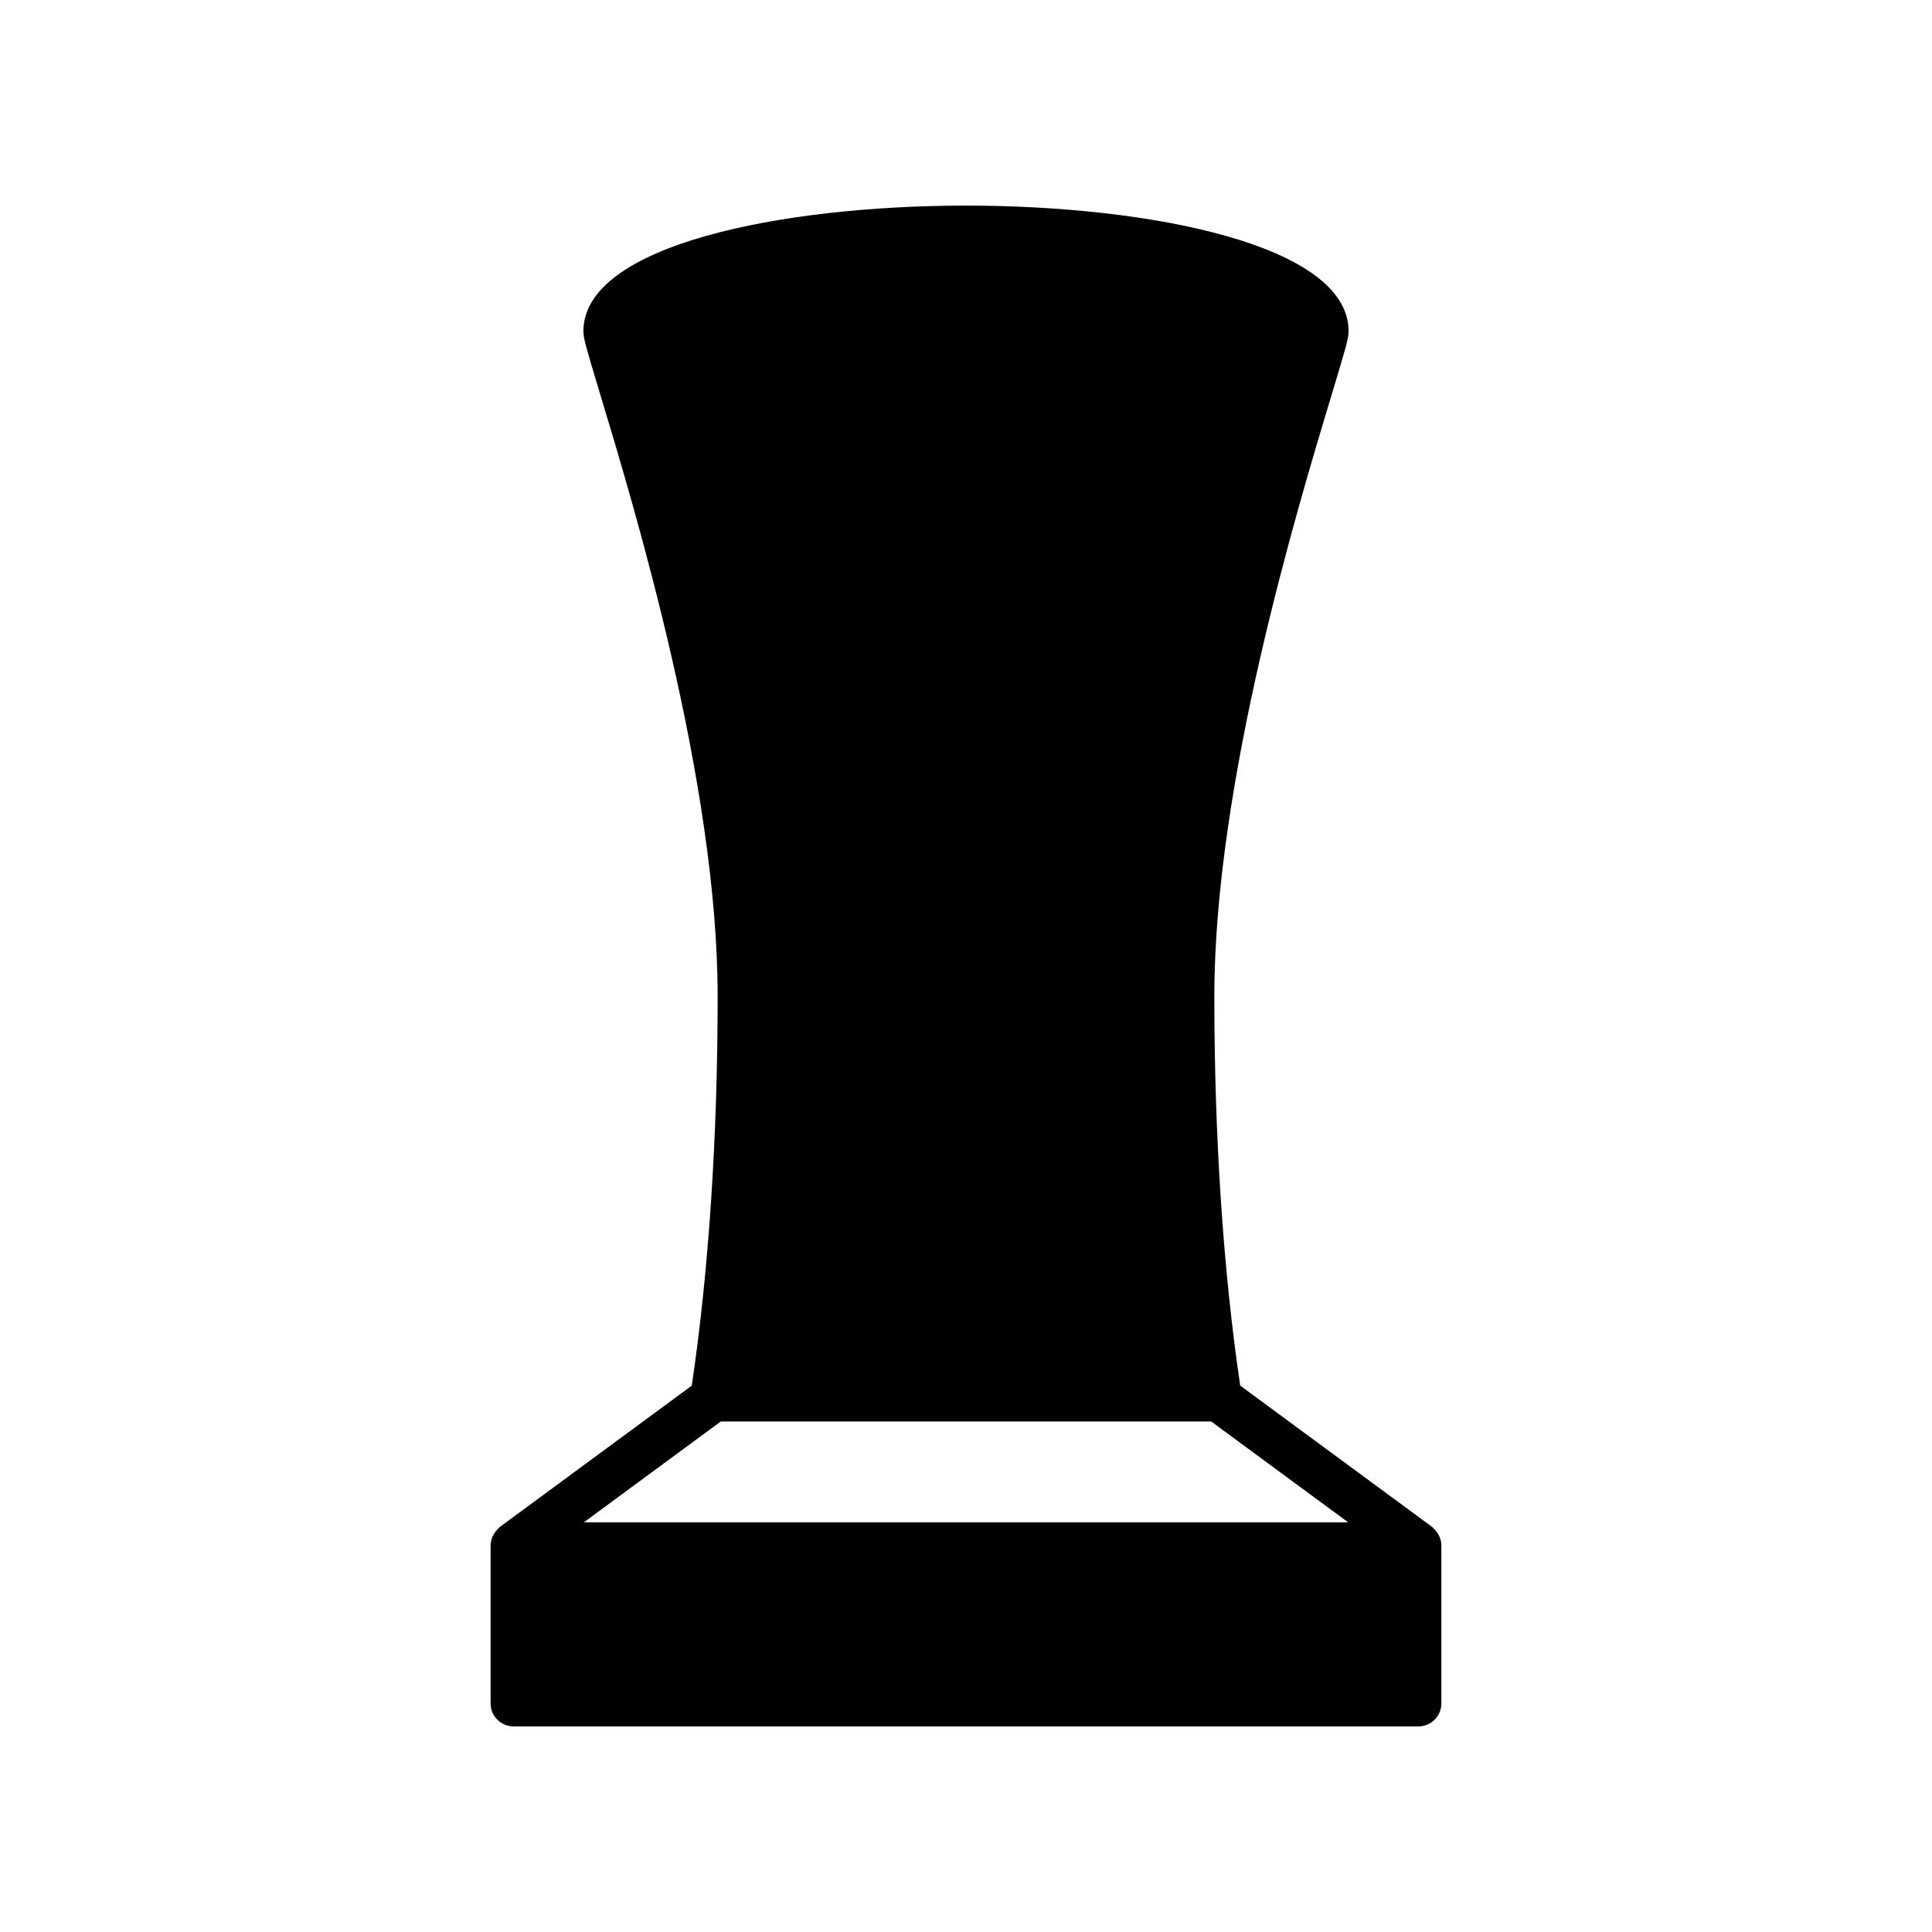
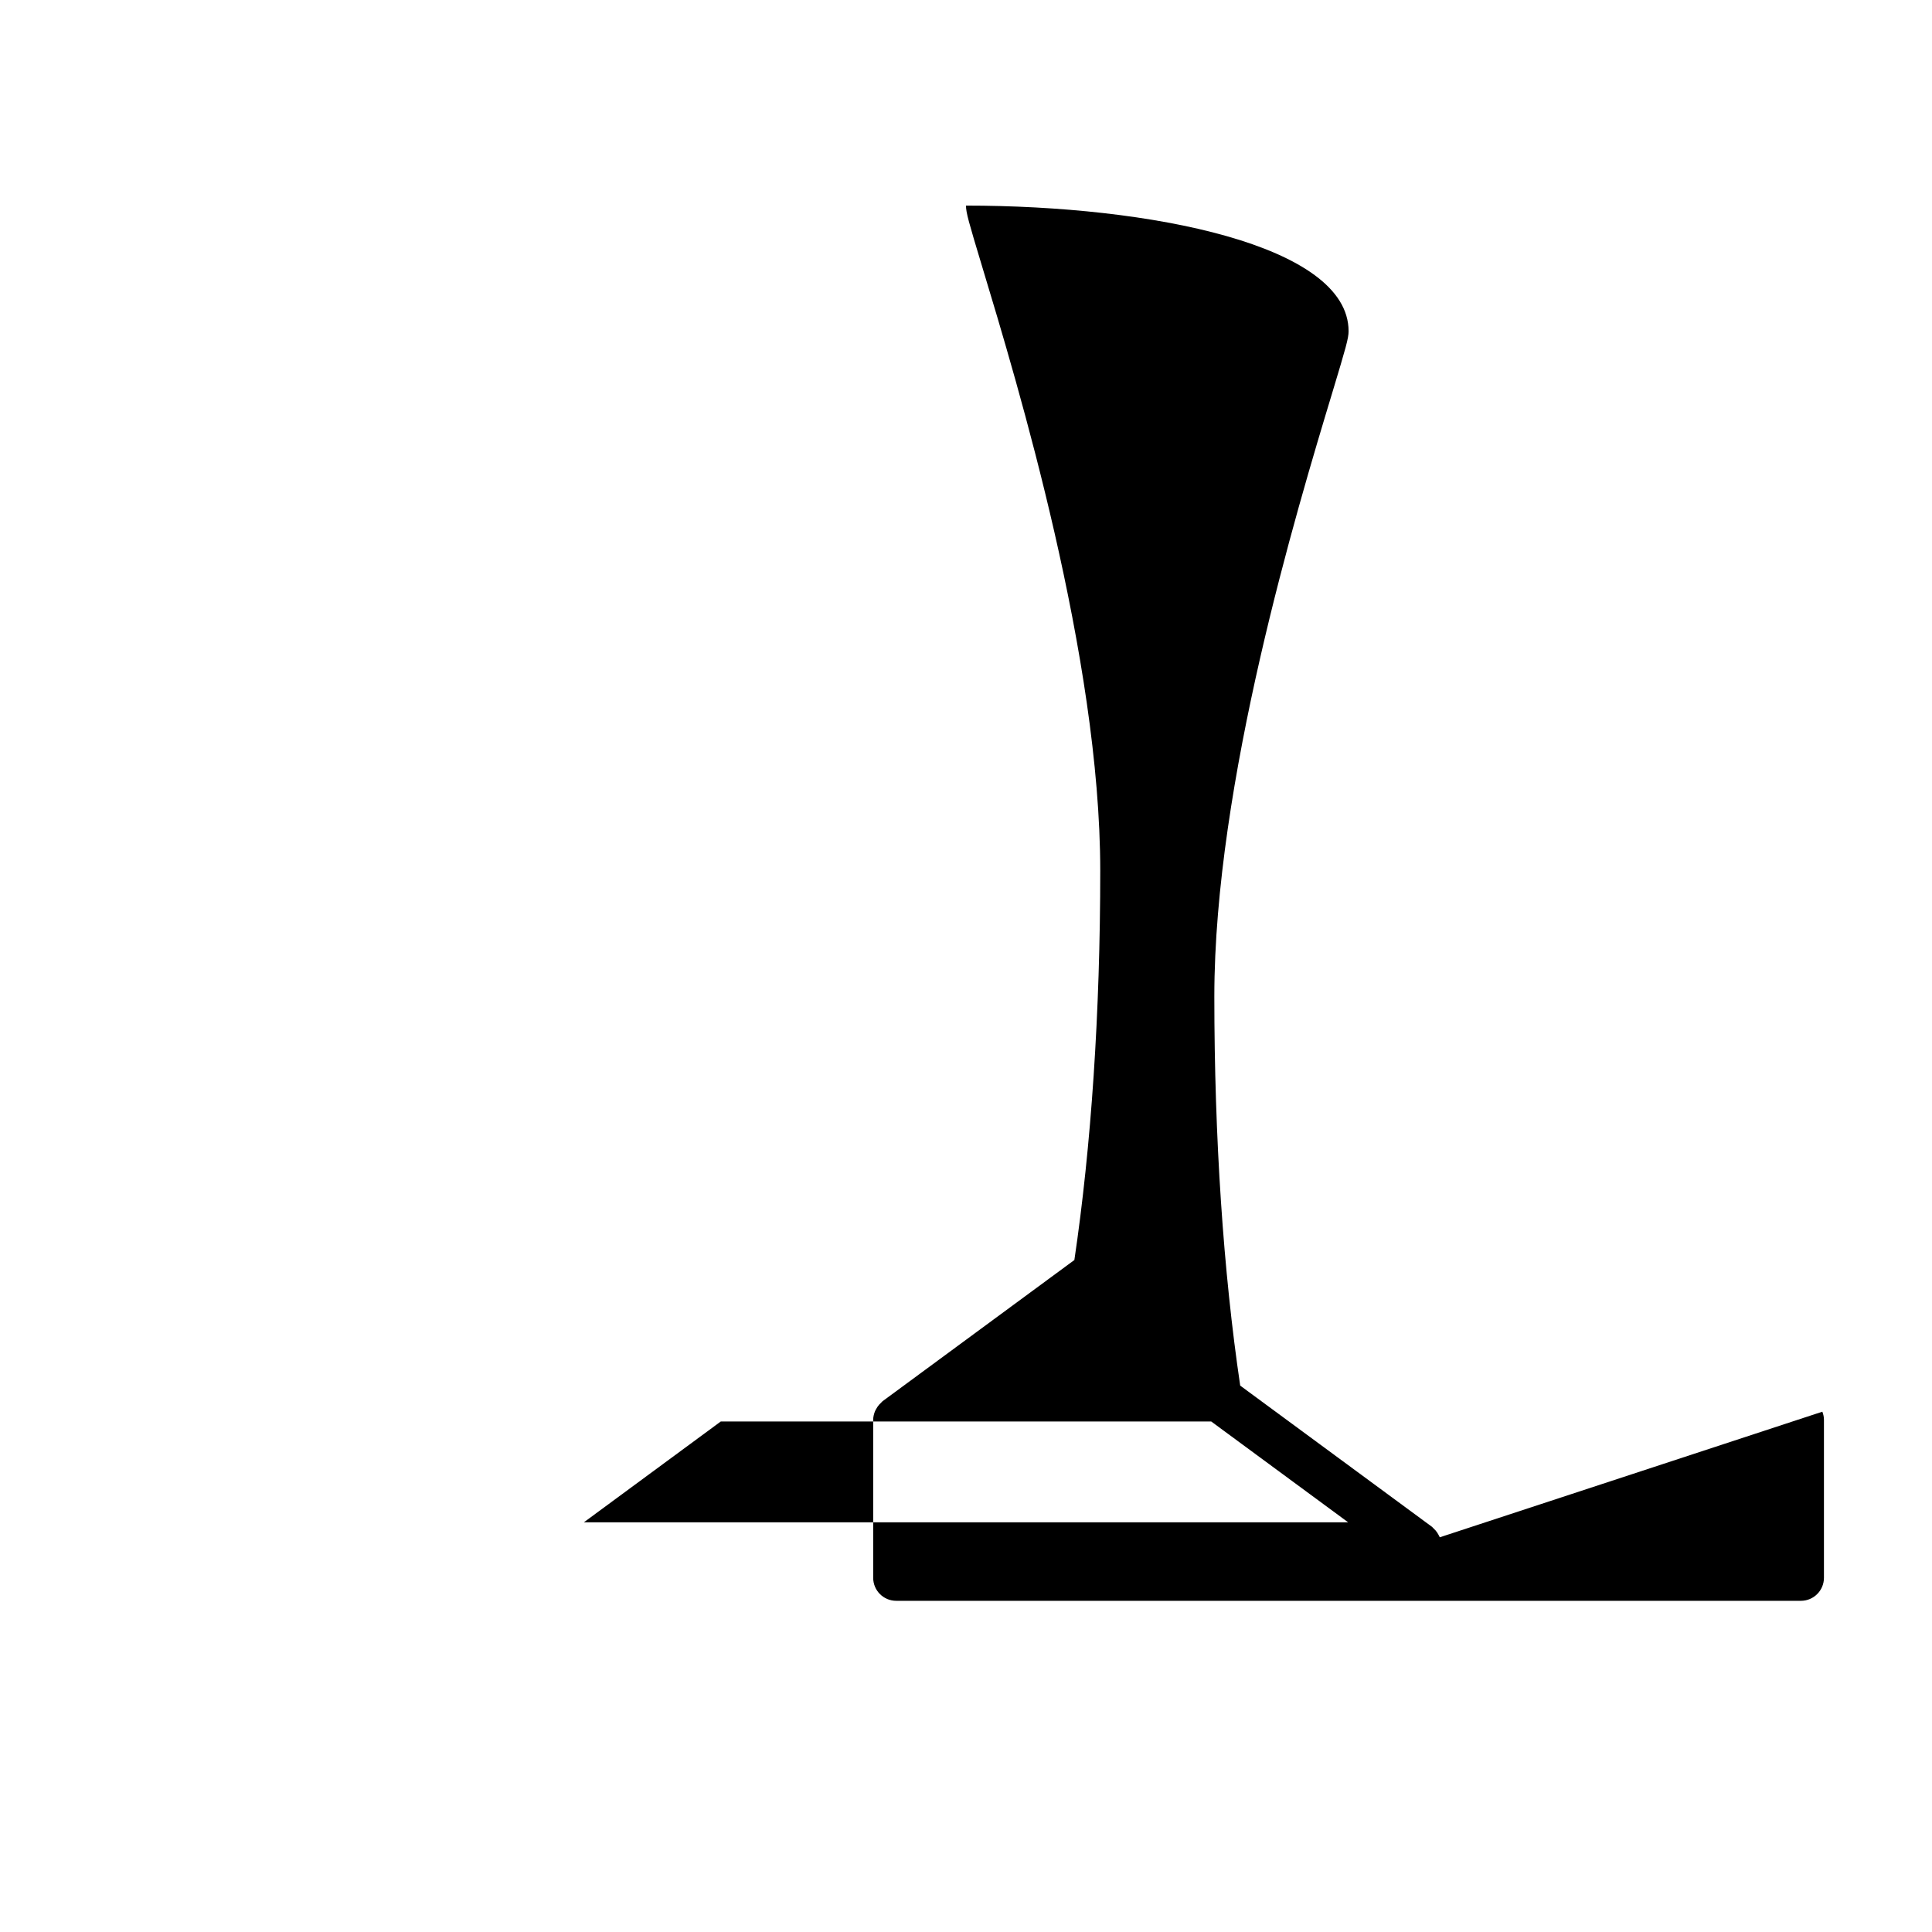
<svg xmlns="http://www.w3.org/2000/svg" fill="#000000" width="800px" height="800px" version="1.1" viewBox="144 144 512 512">
-   <path d="m525.55 551.4c-0.086-0.23-0.211-0.43-0.324-0.648-0.219-0.422-0.477-0.812-0.797-1.18-0.176-0.203-0.355-0.387-0.559-0.566-0.137-0.121-0.23-0.273-0.379-0.383l-50.824-37.422c-4.473-30.168-6.856-65.727-6.856-103.12 0-56.578 21.898-129.05 31.25-159.99 3.672-12.164 4.328-14.473 4.328-16.328-0.016-22.867-52.566-33.277-101.39-33.277s-101.38 10.418-101.39 33.289c0 1.844 0.656 4.156 4.328 16.312 9.352 30.945 31.25 103.41 31.25 160 0 37.398-2.383 72.957-6.856 103.12l-50.824 37.414c-0.148 0.109-0.242 0.262-0.379 0.383-0.203 0.18-0.379 0.363-0.559 0.566-0.316 0.367-0.574 0.758-0.797 1.18-0.113 0.219-0.238 0.414-0.324 0.648-0.258 0.684-0.43 1.398-0.434 2.141v0.004 41.871c0 3.375 2.731 6.106 6.106 6.106h239.75c3.375 0 6.106-2.731 6.106-6.106v-41.871c0.008-0.734-0.164-1.453-0.422-2.141zm-190.53-30.695h129.96l36.301 26.73h-202.56z" />
+   <path d="m525.55 551.4c-0.086-0.23-0.211-0.43-0.324-0.648-0.219-0.422-0.477-0.812-0.797-1.18-0.176-0.203-0.355-0.387-0.559-0.566-0.137-0.121-0.23-0.273-0.379-0.383l-50.824-37.422c-4.473-30.168-6.856-65.727-6.856-103.12 0-56.578 21.898-129.05 31.25-159.99 3.672-12.164 4.328-14.473 4.328-16.328-0.016-22.867-52.566-33.277-101.39-33.277c0 1.844 0.656 4.156 4.328 16.312 9.352 30.945 31.25 103.41 31.25 160 0 37.398-2.383 72.957-6.856 103.12l-50.824 37.414c-0.148 0.109-0.242 0.262-0.379 0.383-0.203 0.18-0.379 0.363-0.559 0.566-0.316 0.367-0.574 0.758-0.797 1.18-0.113 0.219-0.238 0.414-0.324 0.648-0.258 0.684-0.43 1.398-0.434 2.141v0.004 41.871c0 3.375 2.731 6.106 6.106 6.106h239.75c3.375 0 6.106-2.731 6.106-6.106v-41.871c0.008-0.734-0.164-1.453-0.422-2.141zm-190.53-30.695h129.96l36.301 26.73h-202.56z" />
</svg>